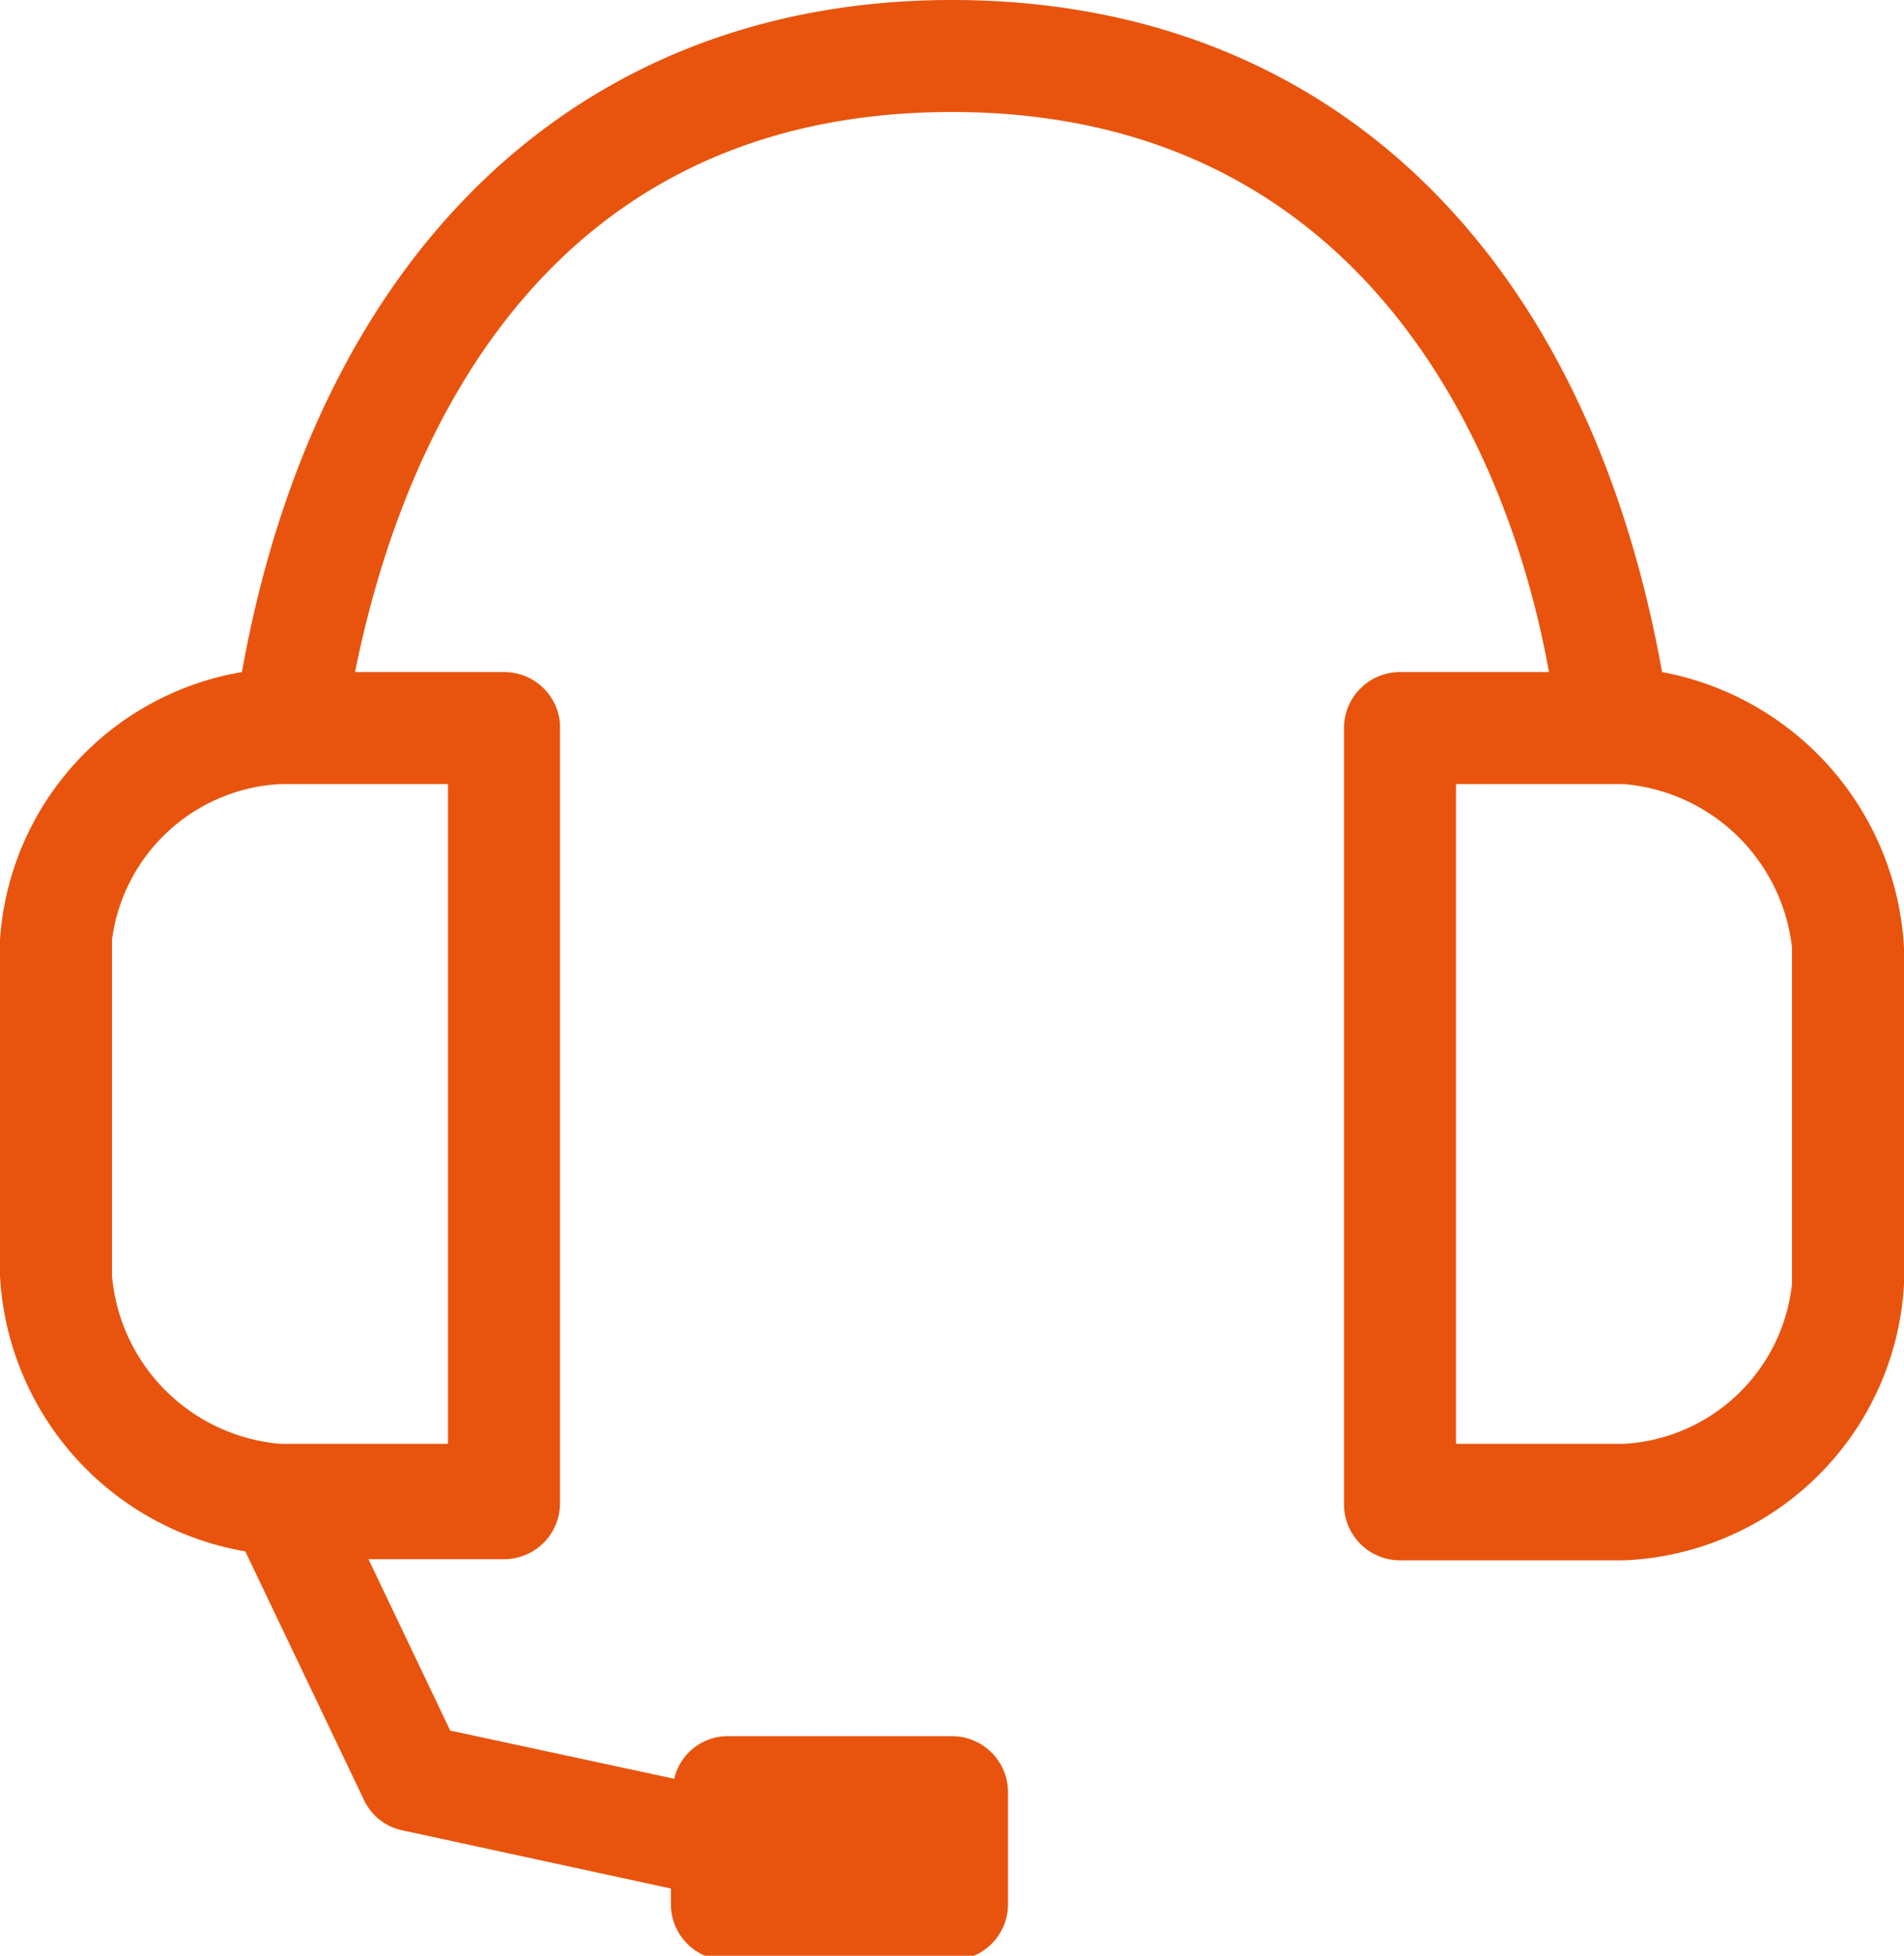
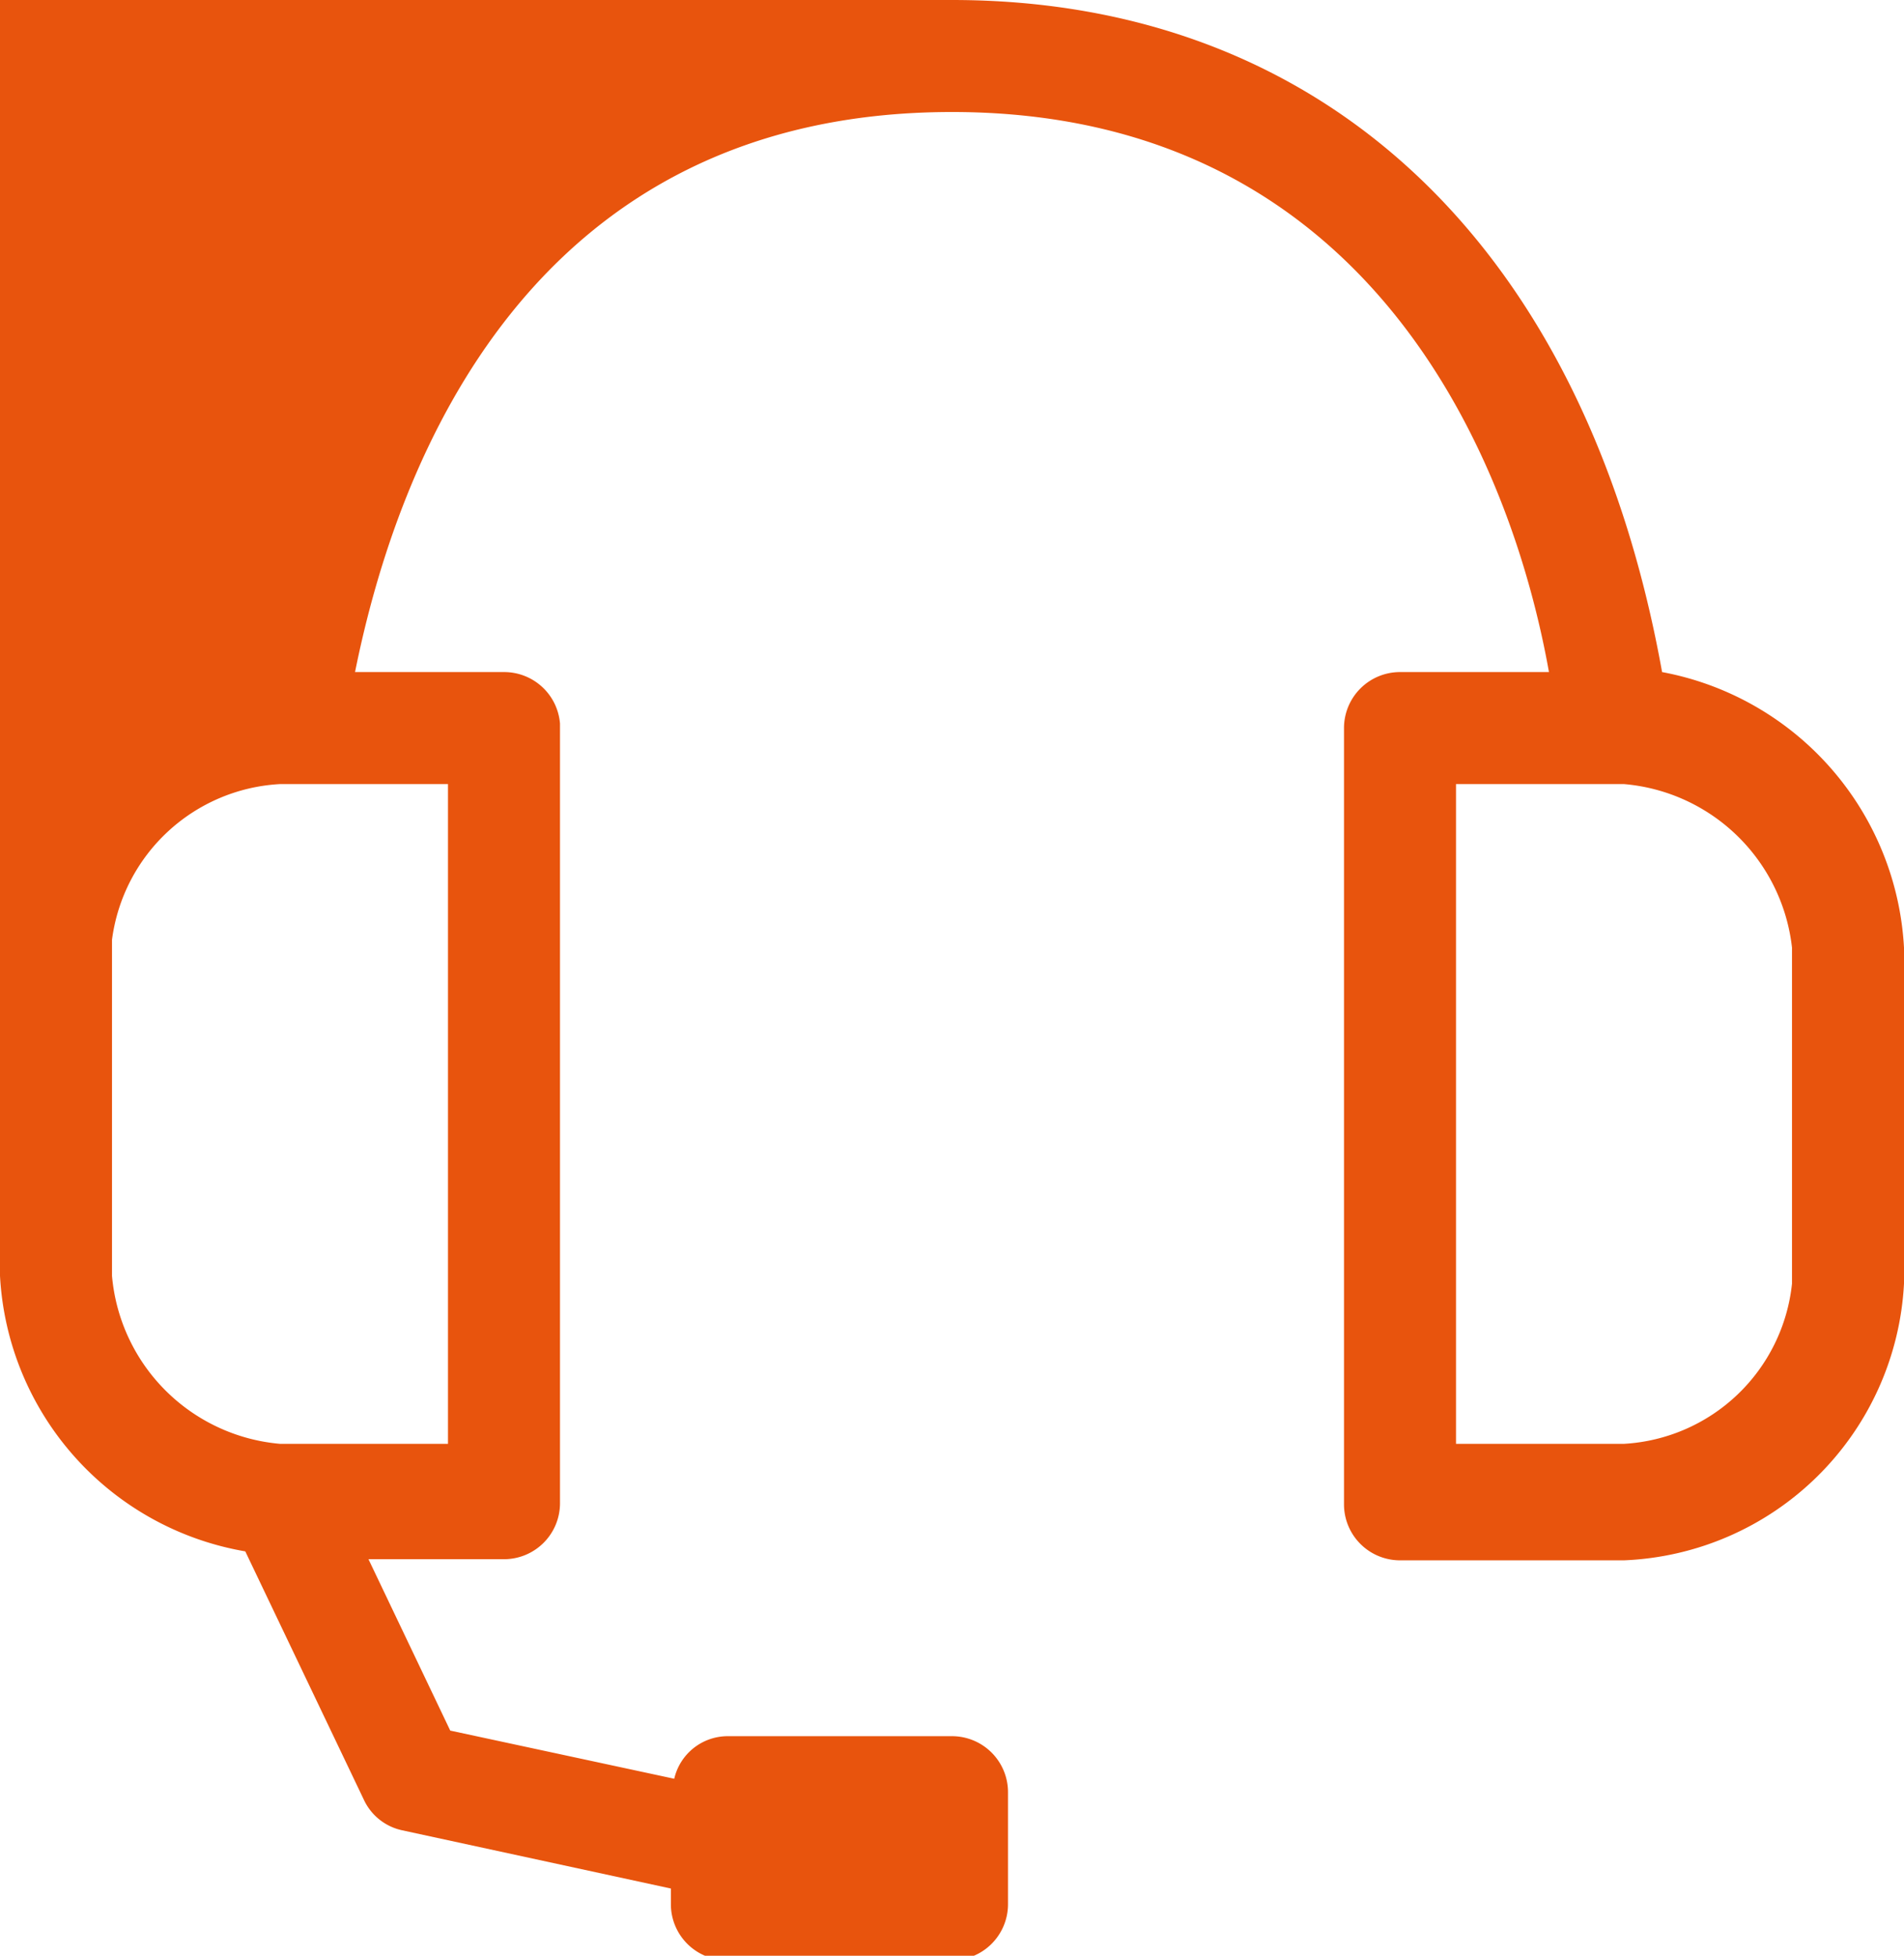
<svg xmlns="http://www.w3.org/2000/svg" viewBox="0 0 17 17.46">
  <defs>
    <style>.cls-1{fill:#e8540d;}</style>
  </defs>
  <title>Middel 14</title>
  <g id="Laag_2" data-name="Laag 2">
    <g id="Laag_1-2" data-name="Laag 1">
-       <path class="cls-1" d="M16,11.46a1.6,1.6,0,0,1-1.5,1.43H13V7h1.5A1.65,1.65,0,0,1,16,8.46ZM4,12.89H2.5A1.65,1.65,0,0,1,1,11.39v-3A1.6,1.6,0,0,1,2.5,7H4ZM14.84,6c-.68-3.78-3-6-6.34-6S2.83,2.26,2.16,6A2.6,2.6,0,0,0,0,8.39v3a2.64,2.64,0,0,0,2.19,2.46l1.06,2.22a.49.49,0,0,0,.34.27l2.4.52V17a.5.5,0,0,0,.5.5h2A.5.5,0,0,0,9,17V16a.5.5,0,0,0-.5-.5h-2a.49.49,0,0,0-.48.38l-2-.43-.73-1.53H4.5a.5.5,0,0,0,.5-.5V6.46A.5.5,0,0,0,4.5,6H3.17C3.55,4.11,4.74,1,8.5,1s5,3.15,5.33,5H12.5a.5.5,0,0,0-.5.5v6.93a.5.5,0,0,0,.5.5h2A2.61,2.61,0,0,0,17,11.46v-3A2.65,2.65,0,0,0,14.84,6" />
+       <path class="cls-1" d="M16,11.46a1.6,1.6,0,0,1-1.5,1.43H13V7h1.5A1.65,1.65,0,0,1,16,8.46ZM4,12.89H2.5A1.65,1.65,0,0,1,1,11.39v-3A1.6,1.6,0,0,1,2.5,7H4ZM14.84,6c-.68-3.78-3-6-6.34-6A2.6,2.6,0,0,0,0,8.39v3a2.64,2.64,0,0,0,2.19,2.46l1.06,2.22a.49.49,0,0,0,.34.27l2.4.52V17a.5.5,0,0,0,.5.5h2A.5.5,0,0,0,9,17V16a.5.5,0,0,0-.5-.5h-2a.49.49,0,0,0-.48.38l-2-.43-.73-1.53H4.5a.5.5,0,0,0,.5-.5V6.46A.5.5,0,0,0,4.5,6H3.17C3.55,4.11,4.74,1,8.5,1s5,3.15,5.33,5H12.5a.5.5,0,0,0-.5.5v6.93a.5.5,0,0,0,.5.5h2A2.61,2.61,0,0,0,17,11.46v-3A2.65,2.65,0,0,0,14.84,6" />
    </g>
  </g>
</svg>